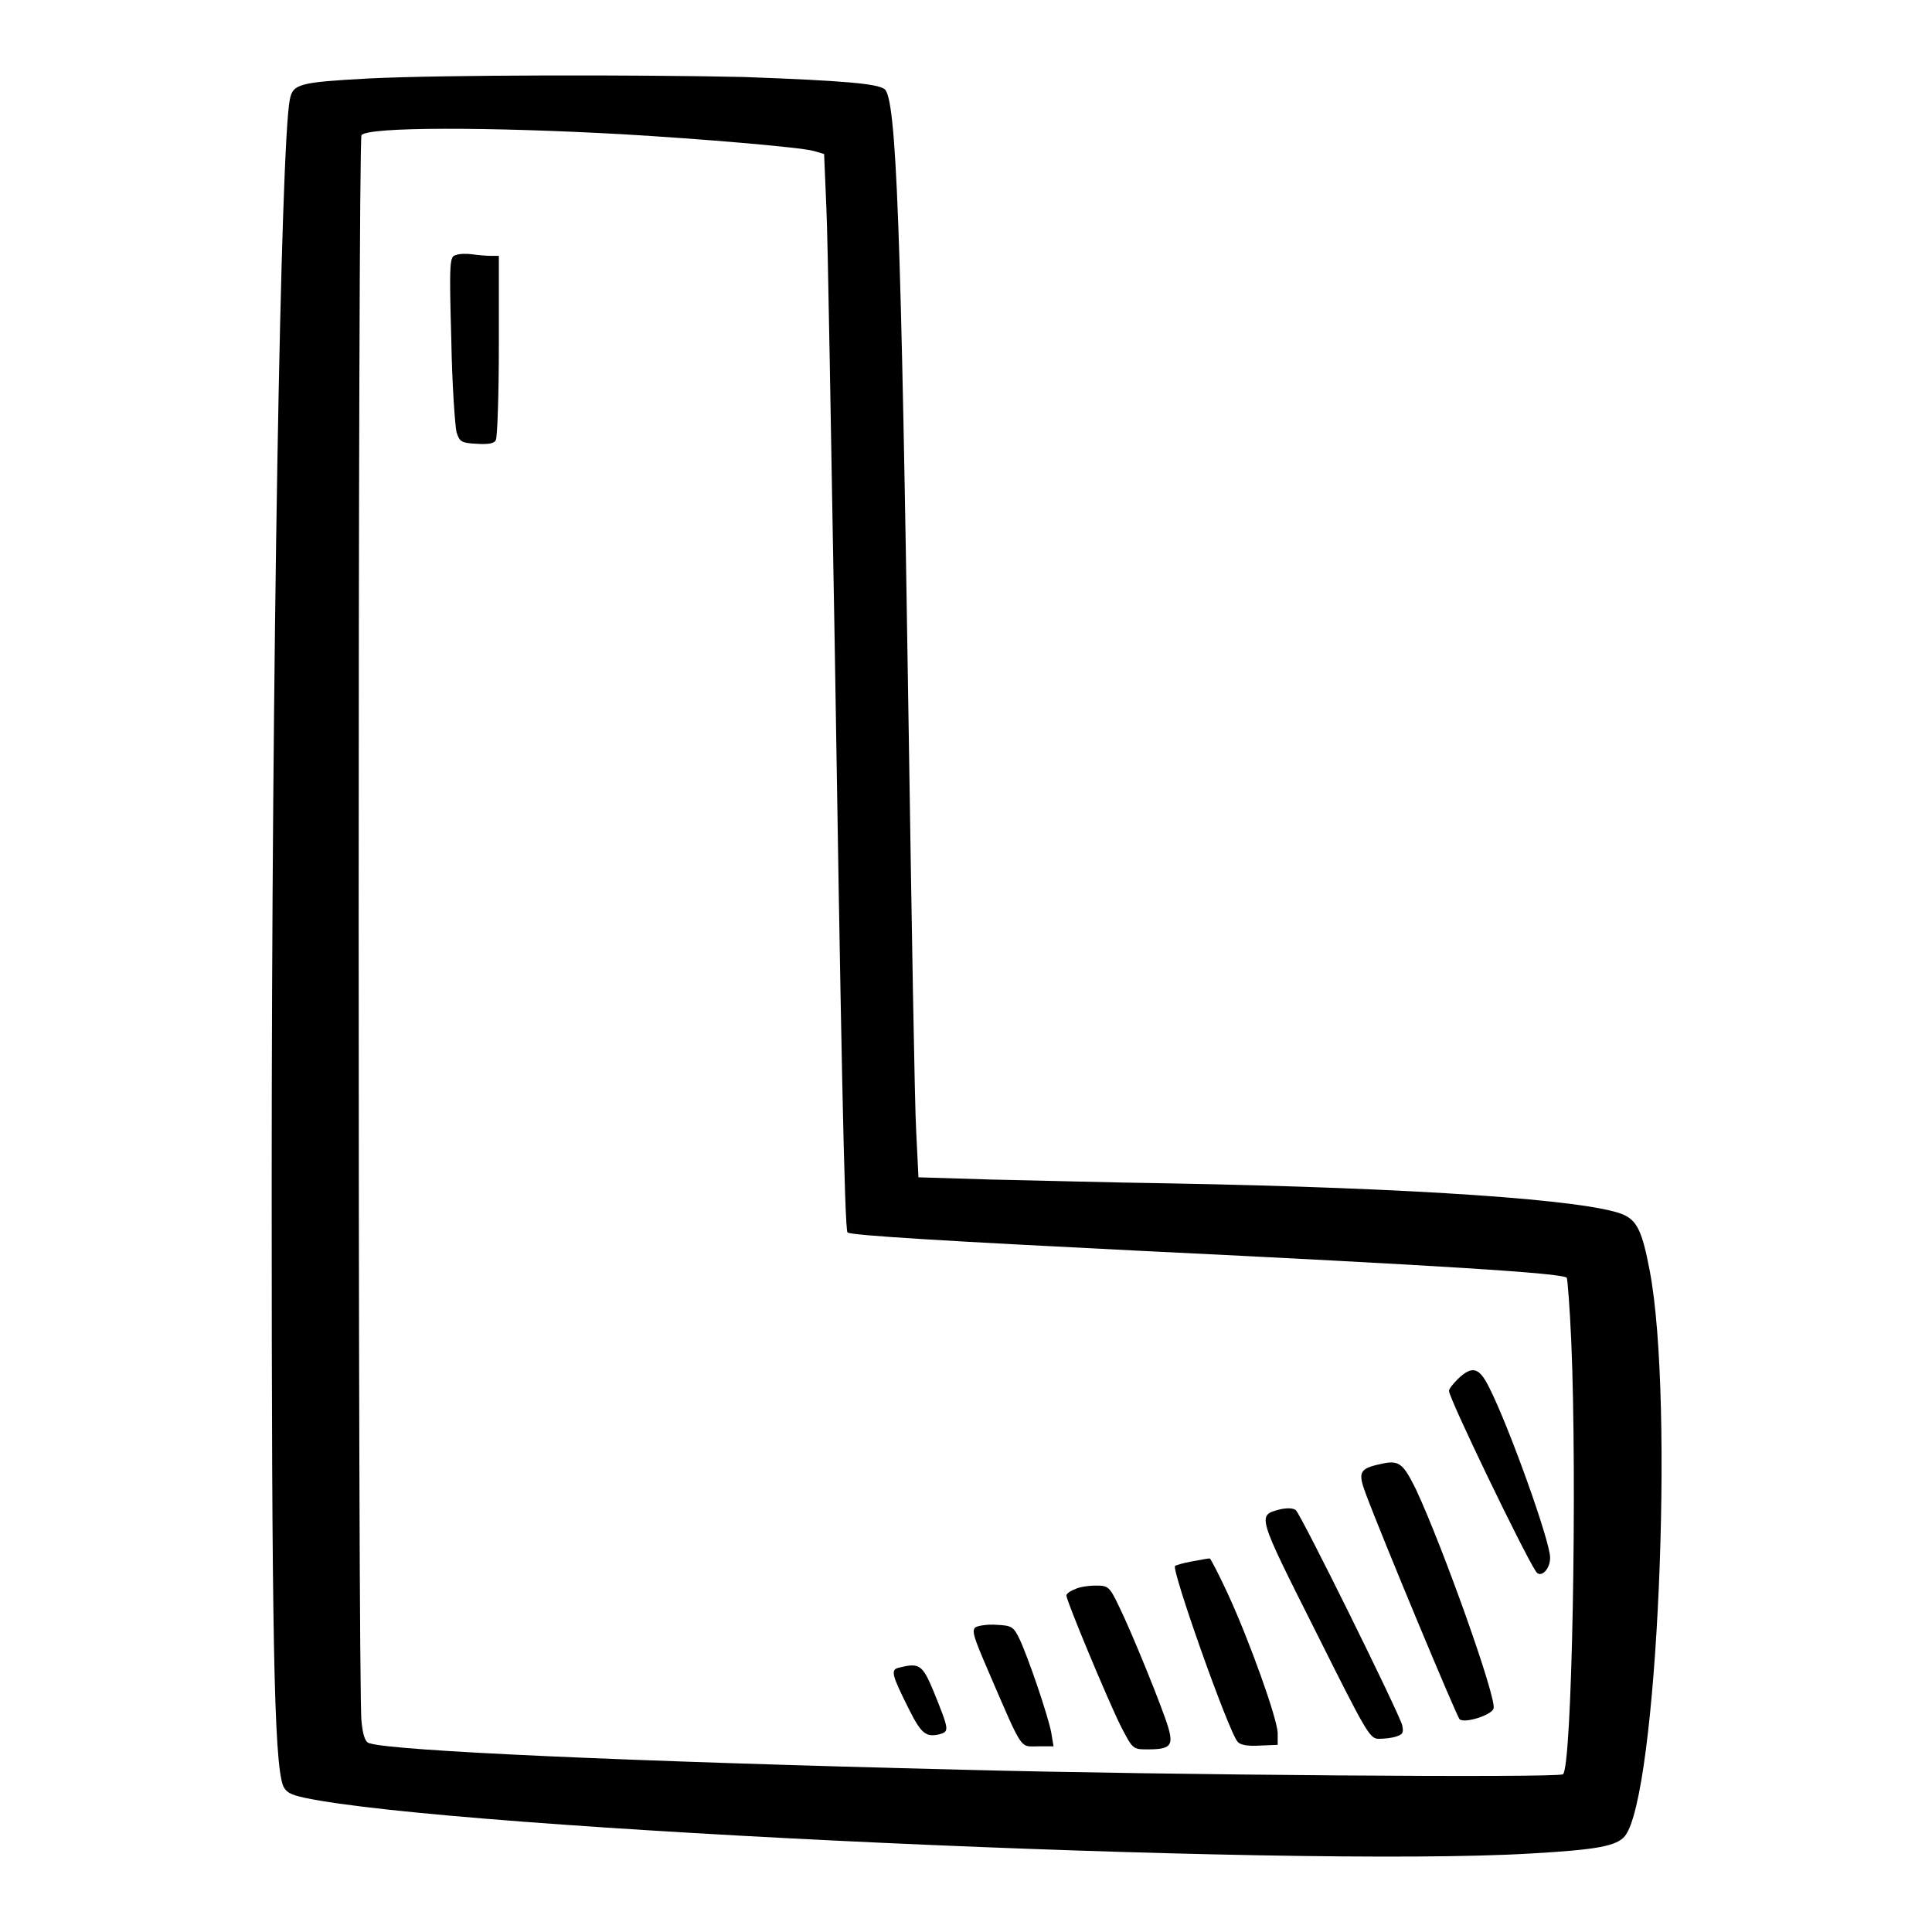
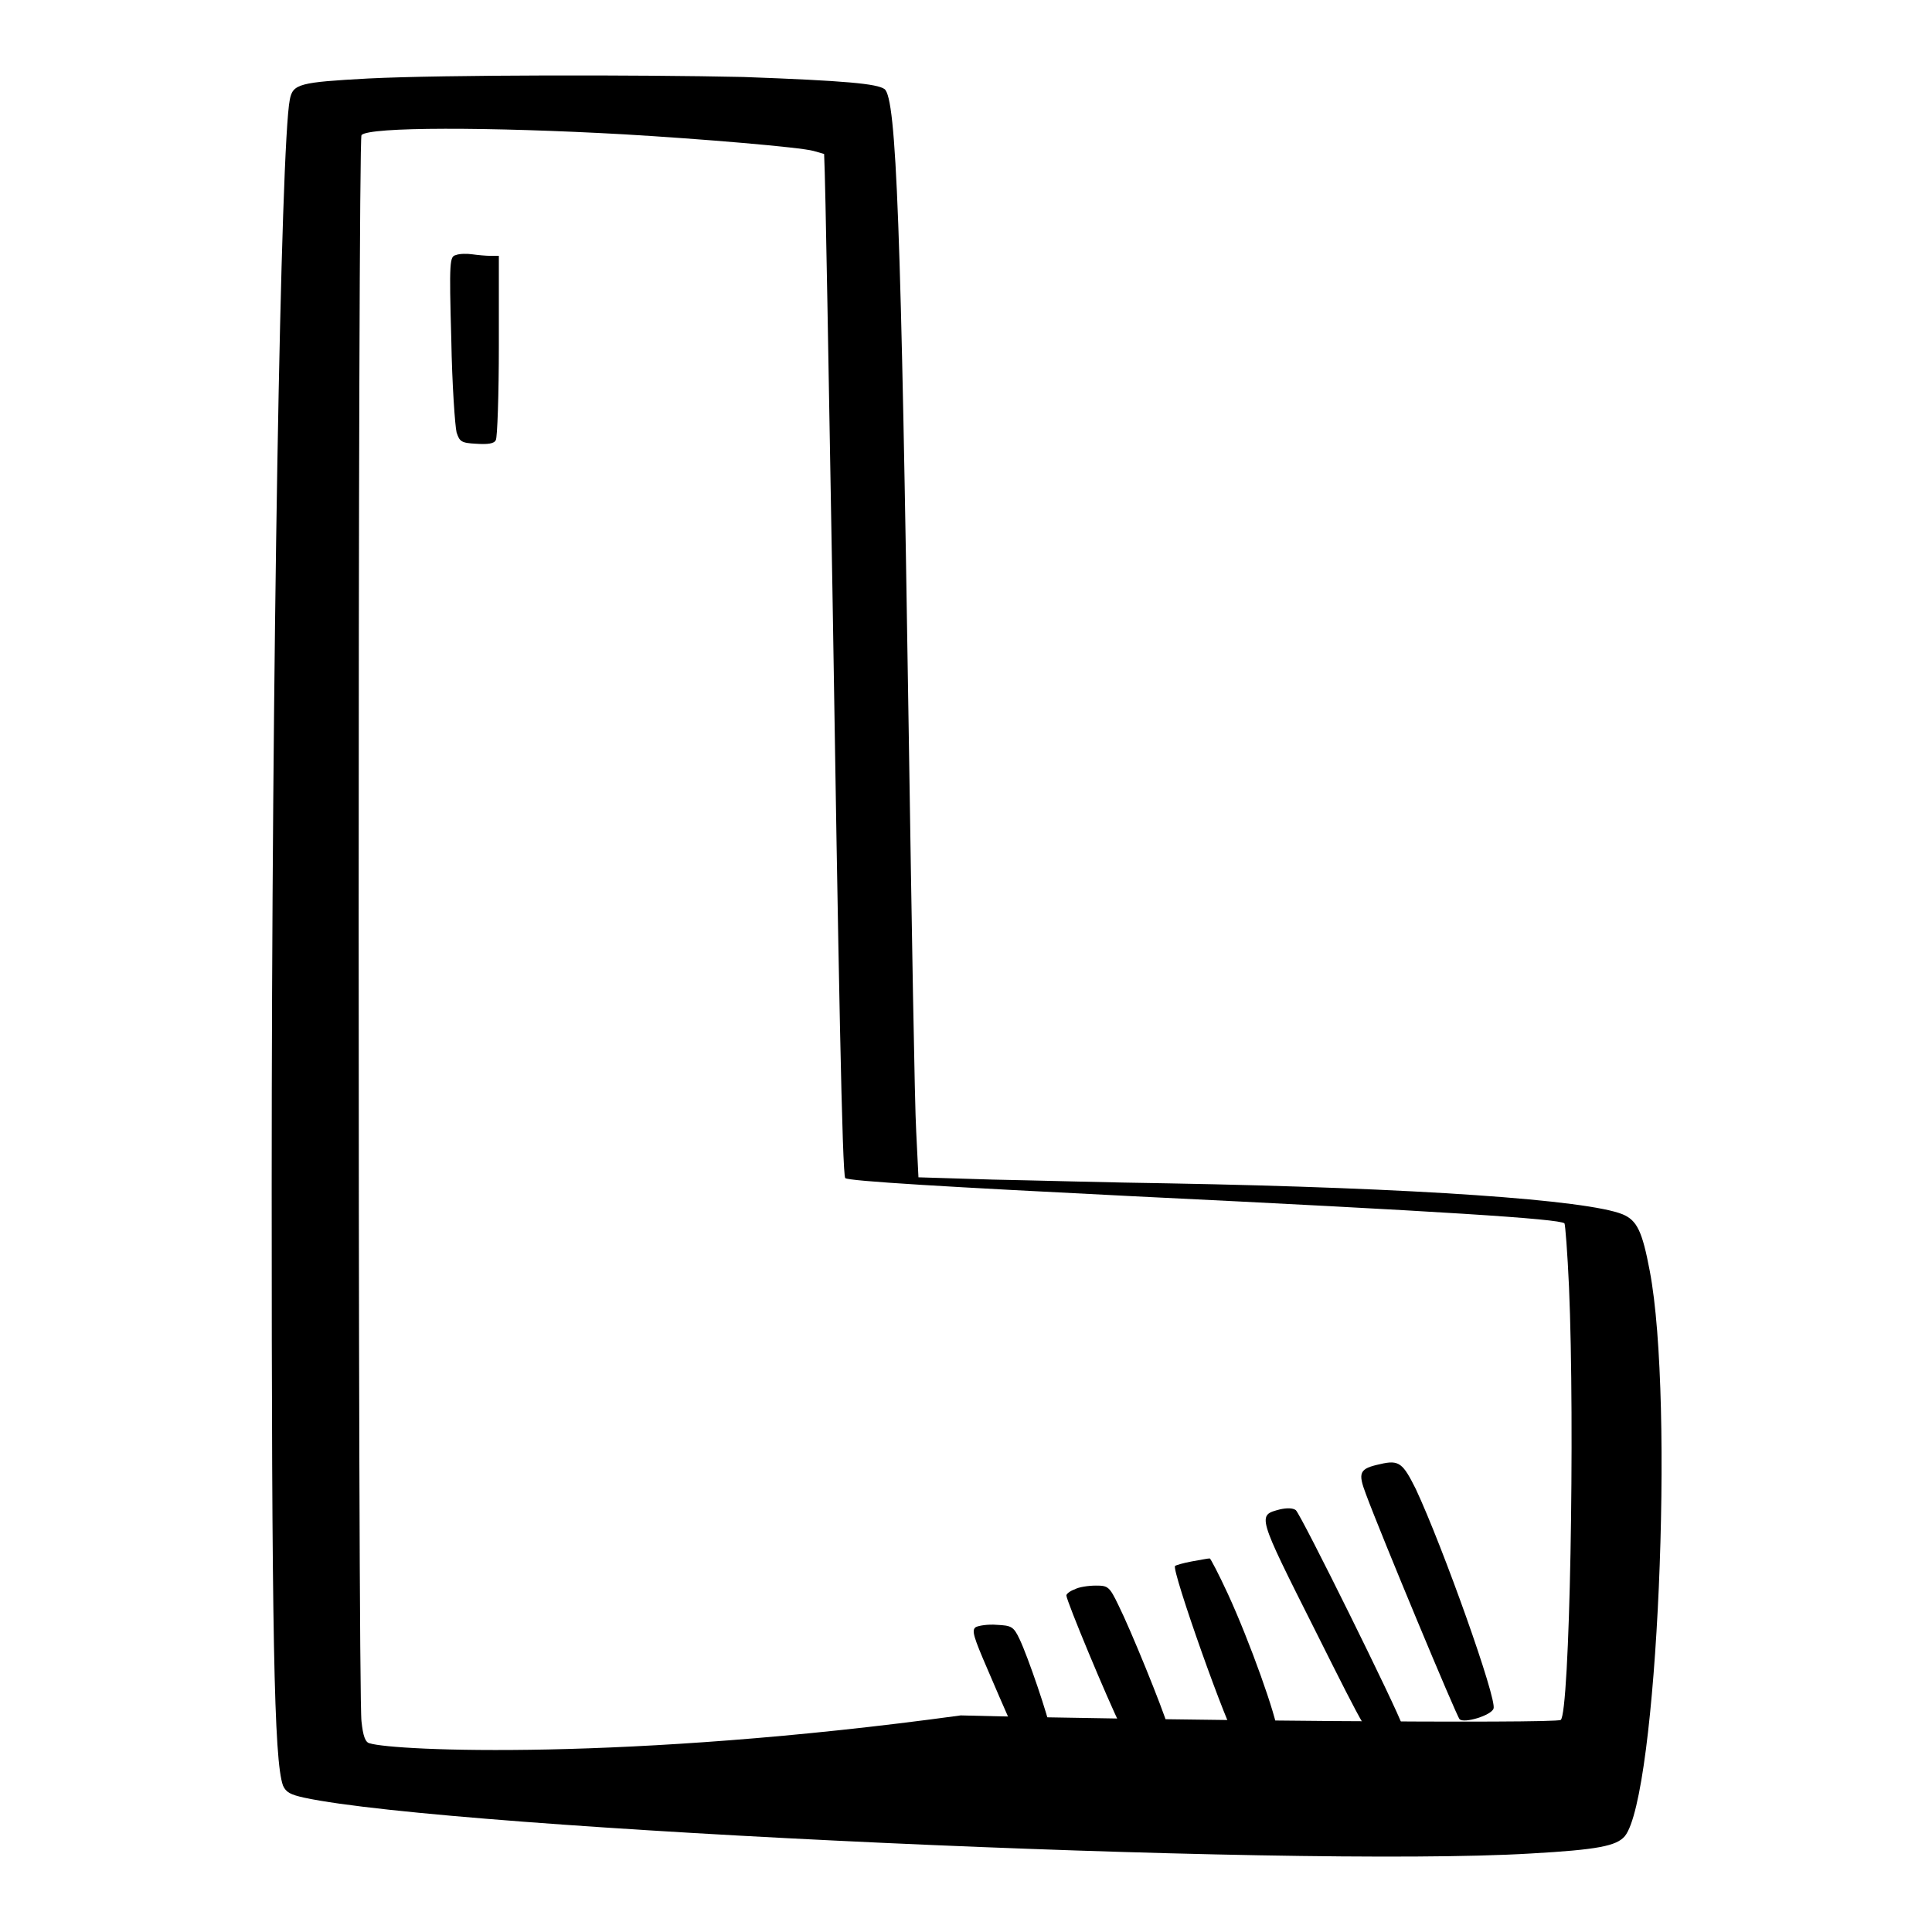
<svg xmlns="http://www.w3.org/2000/svg" version="1.1" x="0px" y="0px" viewBox="0 0 256 256" enable-background="new 0 0 256 256" xml:space="preserve">
  <g>
    <g>
      <g>
-         <path fill="#000000" d="M48.8,10.4c-9.1,0.5-10,0.7-10.4,2.8c-1.2,6-2.4,74.7-2.4,144.1c0,59.3,0.3,76,1.5,79.3c0.4,0.9,1,1.2,2.8,1.6c19.5,4.2,130.8,9.3,162.5,7.4c8.9-0.5,11.4-1,12.5-2.3c4.3-5.3,6.6-57.6,3.3-74.9c-1-5.3-1.7-6.7-3.6-7.5c-4.7-1.9-27.2-3.5-60.2-4.1c-7.5-0.1-18-0.4-23.3-0.5l-9.8-0.3l-0.3-6.1c-0.2-3.3-0.6-27.4-1-53.6c-1-66-1.6-83.3-3.2-84.5c-1-0.7-5-1.1-18.7-1.6C84.8,9.9,58.9,9.9,48.8,10.4z M82.7,17.8c10.2,0.6,23.3,1.7,25.1,2.2l1.4,0.4l0.3,7.2c0.2,3.9,0.6,29.8,1.1,57.6c0.8,50.8,1.3,77.8,1.7,78.1c0.3,0.4,14,1.2,38,2.4c41.1,2,56.6,3,57.3,3.6c0.1,0.1,0.4,3.9,0.6,8.4c0.8,18.5,0.1,56.6-1.1,57.4c-0.7,0.5-52.8,0.1-79.5-0.6C82.8,233.4,52.2,232,49,231c-0.6-0.1-0.9-1-1.1-2.9c-0.5-3.6-0.5-209.8,0-210.2C48.9,16.8,64.8,16.8,82.7,17.8z" />
+         <path fill="#000000" d="M48.8,10.4c-9.1,0.5-10,0.7-10.4,2.8c-1.2,6-2.4,74.7-2.4,144.1c0,59.3,0.3,76,1.5,79.3c0.4,0.9,1,1.2,2.8,1.6c19.5,4.2,130.8,9.3,162.5,7.4c8.9-0.5,11.4-1,12.5-2.3c4.3-5.3,6.6-57.6,3.3-74.9c-1-5.3-1.7-6.7-3.6-7.5c-4.7-1.9-27.2-3.5-60.2-4.1c-7.5-0.1-18-0.4-23.3-0.5l-9.8-0.3l-0.3-6.1c-0.2-3.3-0.6-27.4-1-53.6c-1-66-1.6-83.3-3.2-84.5c-1-0.7-5-1.1-18.7-1.6C84.8,9.9,58.9,9.9,48.8,10.4z M82.7,17.8c10.2,0.6,23.3,1.7,25.1,2.2l1.4,0.4c0.2,3.9,0.6,29.8,1.1,57.6c0.8,50.8,1.3,77.8,1.7,78.1c0.3,0.4,14,1.2,38,2.4c41.1,2,56.6,3,57.3,3.6c0.1,0.1,0.4,3.9,0.6,8.4c0.8,18.5,0.1,56.6-1.1,57.4c-0.7,0.5-52.8,0.1-79.5-0.6C82.8,233.4,52.2,232,49,231c-0.6-0.1-0.9-1-1.1-2.9c-0.5-3.6-0.5-209.8,0-210.2C48.9,16.8,64.8,16.8,82.7,17.8z" />
        <path fill="#000000" d="M60.4,33.8c-0.8,0.2-0.9,0.7-0.6,11.2c0.1,6,0.5,11.5,0.7,12.3c0.4,1.2,0.6,1.4,2.6,1.5c1.5,0.1,2.4,0,2.6-0.5c0.2-0.3,0.4-6,0.4-12.5V33.9H65c-0.6,0-1.7-0.1-2.4-0.2C61.9,33.6,60.9,33.6,60.4,33.8z" />
-         <path fill="#000000" d="M193.2,182.7c-0.6,0.6-1.2,1.3-1.2,1.6c0,1,9.9,21.5,11.5,23.9c0.6,1,1.9-0.2,1.9-1.8c0-2.2-5.5-17.5-8.1-22.6C196,181.2,195.1,180.9,193.2,182.7z" />
        <path fill="#000000" d="M182.9,194c-2.8,0.6-3,1.1-1.9,4c2,5.4,12,29.4,12.4,29.8c0.6,0.6,4.2-0.5,4.5-1.4c0.5-1.2-6.7-21.4-10.3-29.1C185.9,193.9,185.4,193.4,182.9,194z" />
        <path fill="#000000" d="M169.6,200c-3,0.8-3.1,0.6,4.7,16.1c6.8,13.6,7.2,14.3,8.4,14.3c0.7,0,1.7-0.1,2.3-0.3c0.9-0.3,1-0.5,0.8-1.5c-0.5-1.8-13.4-27.9-14.1-28.5C171.3,199.8,170.5,199.8,169.6,200z" />
        <path fill="#000000" d="M157.9,206.9c-1.1,0.2-2.1,0.5-2.2,0.6c-0.5,0.5,7.1,22,8.3,23.3c0.3,0.4,1.3,0.6,2.9,0.5l2.4-0.1l0-1.6c-0.1-2-3.7-12.1-6.6-18.4c-1.2-2.6-2.3-4.7-2.4-4.7C160,206.5,159.1,206.7,157.9,206.9z" />
        <path fill="#000000" d="M142.4,210.6c-0.6,0.2-1.1,0.6-1.1,0.8c0,0.7,5.5,13.9,7.2,17.3c1.6,3.1,1.6,3.1,3.6,3.1c3,0,3.4-0.5,2.7-2.9c-0.8-2.7-5-13-6.6-16.2c-1.2-2.5-1.4-2.6-3-2.6C144.2,210.1,142.9,210.3,142.4,210.6z" />
        <path fill="#000000" d="M129.3,215.6c-0.6,0.4-0.3,1.3,1.6,5.7c4.7,10.9,4.2,10.1,6.6,10.1h2.1l-0.3-1.8c-0.4-2.2-3.1-10.1-4.2-12.4c-0.8-1.7-1.1-1.8-3-1.9C130.9,215.2,129.7,215.4,129.3,215.6z" />
-         <path fill="#000000" d="M119,221c-1,0.3-0.8,1,1.4,5.4c1.7,3.4,2.3,3.8,4.1,3.4c1.3-0.4,1.3-0.5-0.8-5.7C122.2,220.5,121.8,220.3,119,221z" />
      </g>
    </g>
  </g>
</svg>